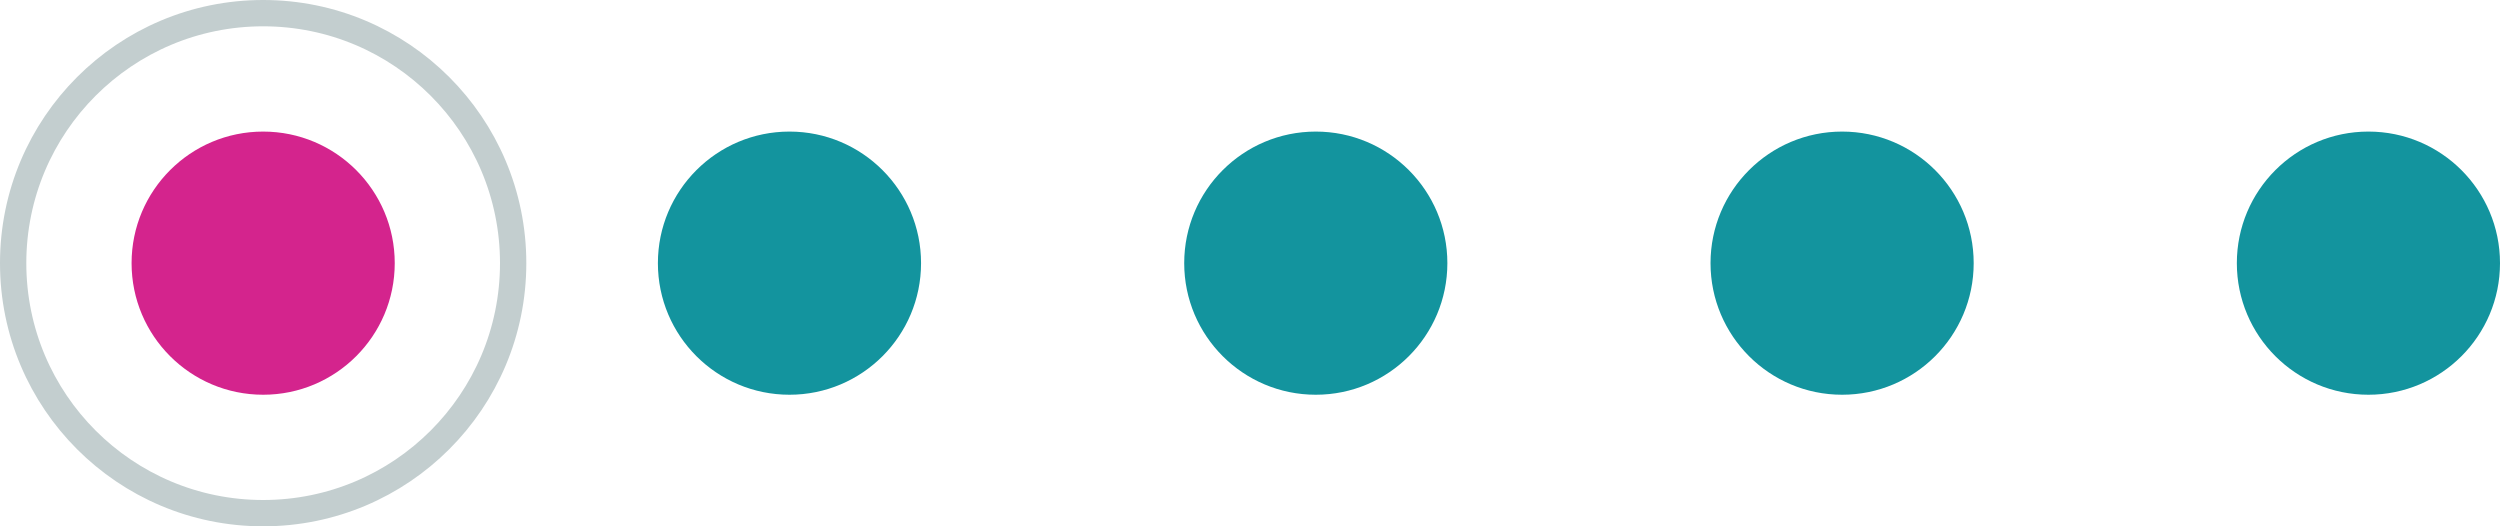
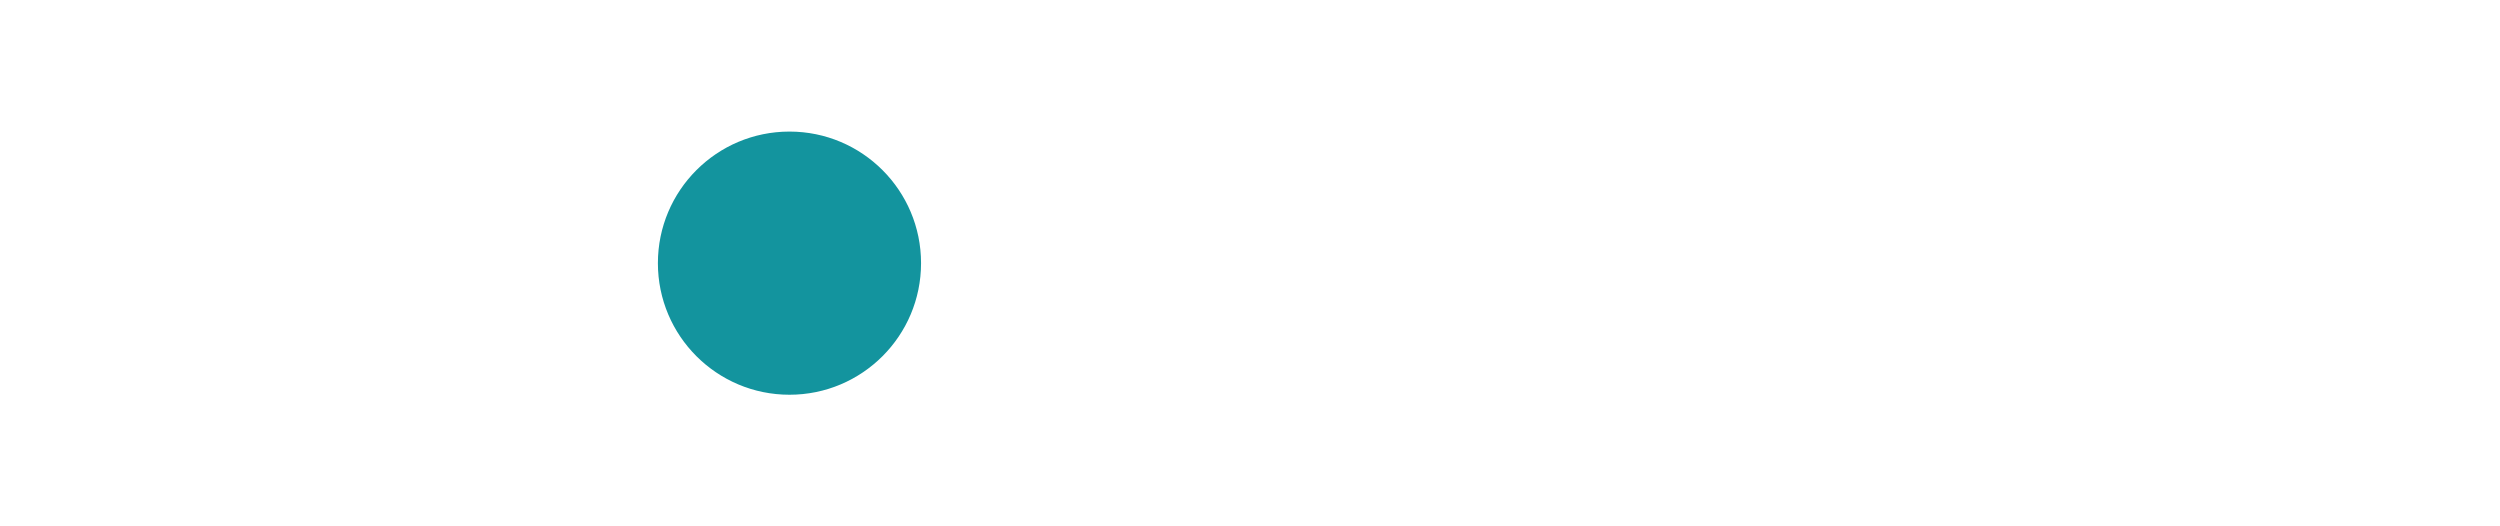
<svg xmlns="http://www.w3.org/2000/svg" width="95" height="20" viewBox="0 0 95 20" fill="none">
-   <circle cx="10" cy="10" r="5" fill="#D4248D" />
  <circle cx="30" cy="10" r="5" fill="#13949E" />
-   <circle cx="50" cy="10" r="5" fill="#13949E" />
-   <circle cx="70" cy="10" r="5" fill="#13949E" />
-   <circle cx="90" cy="10" r="5" fill="#13949E" />
-   <circle cx="10" cy="10" r="9.5" stroke="#C3CECF" />
</svg>